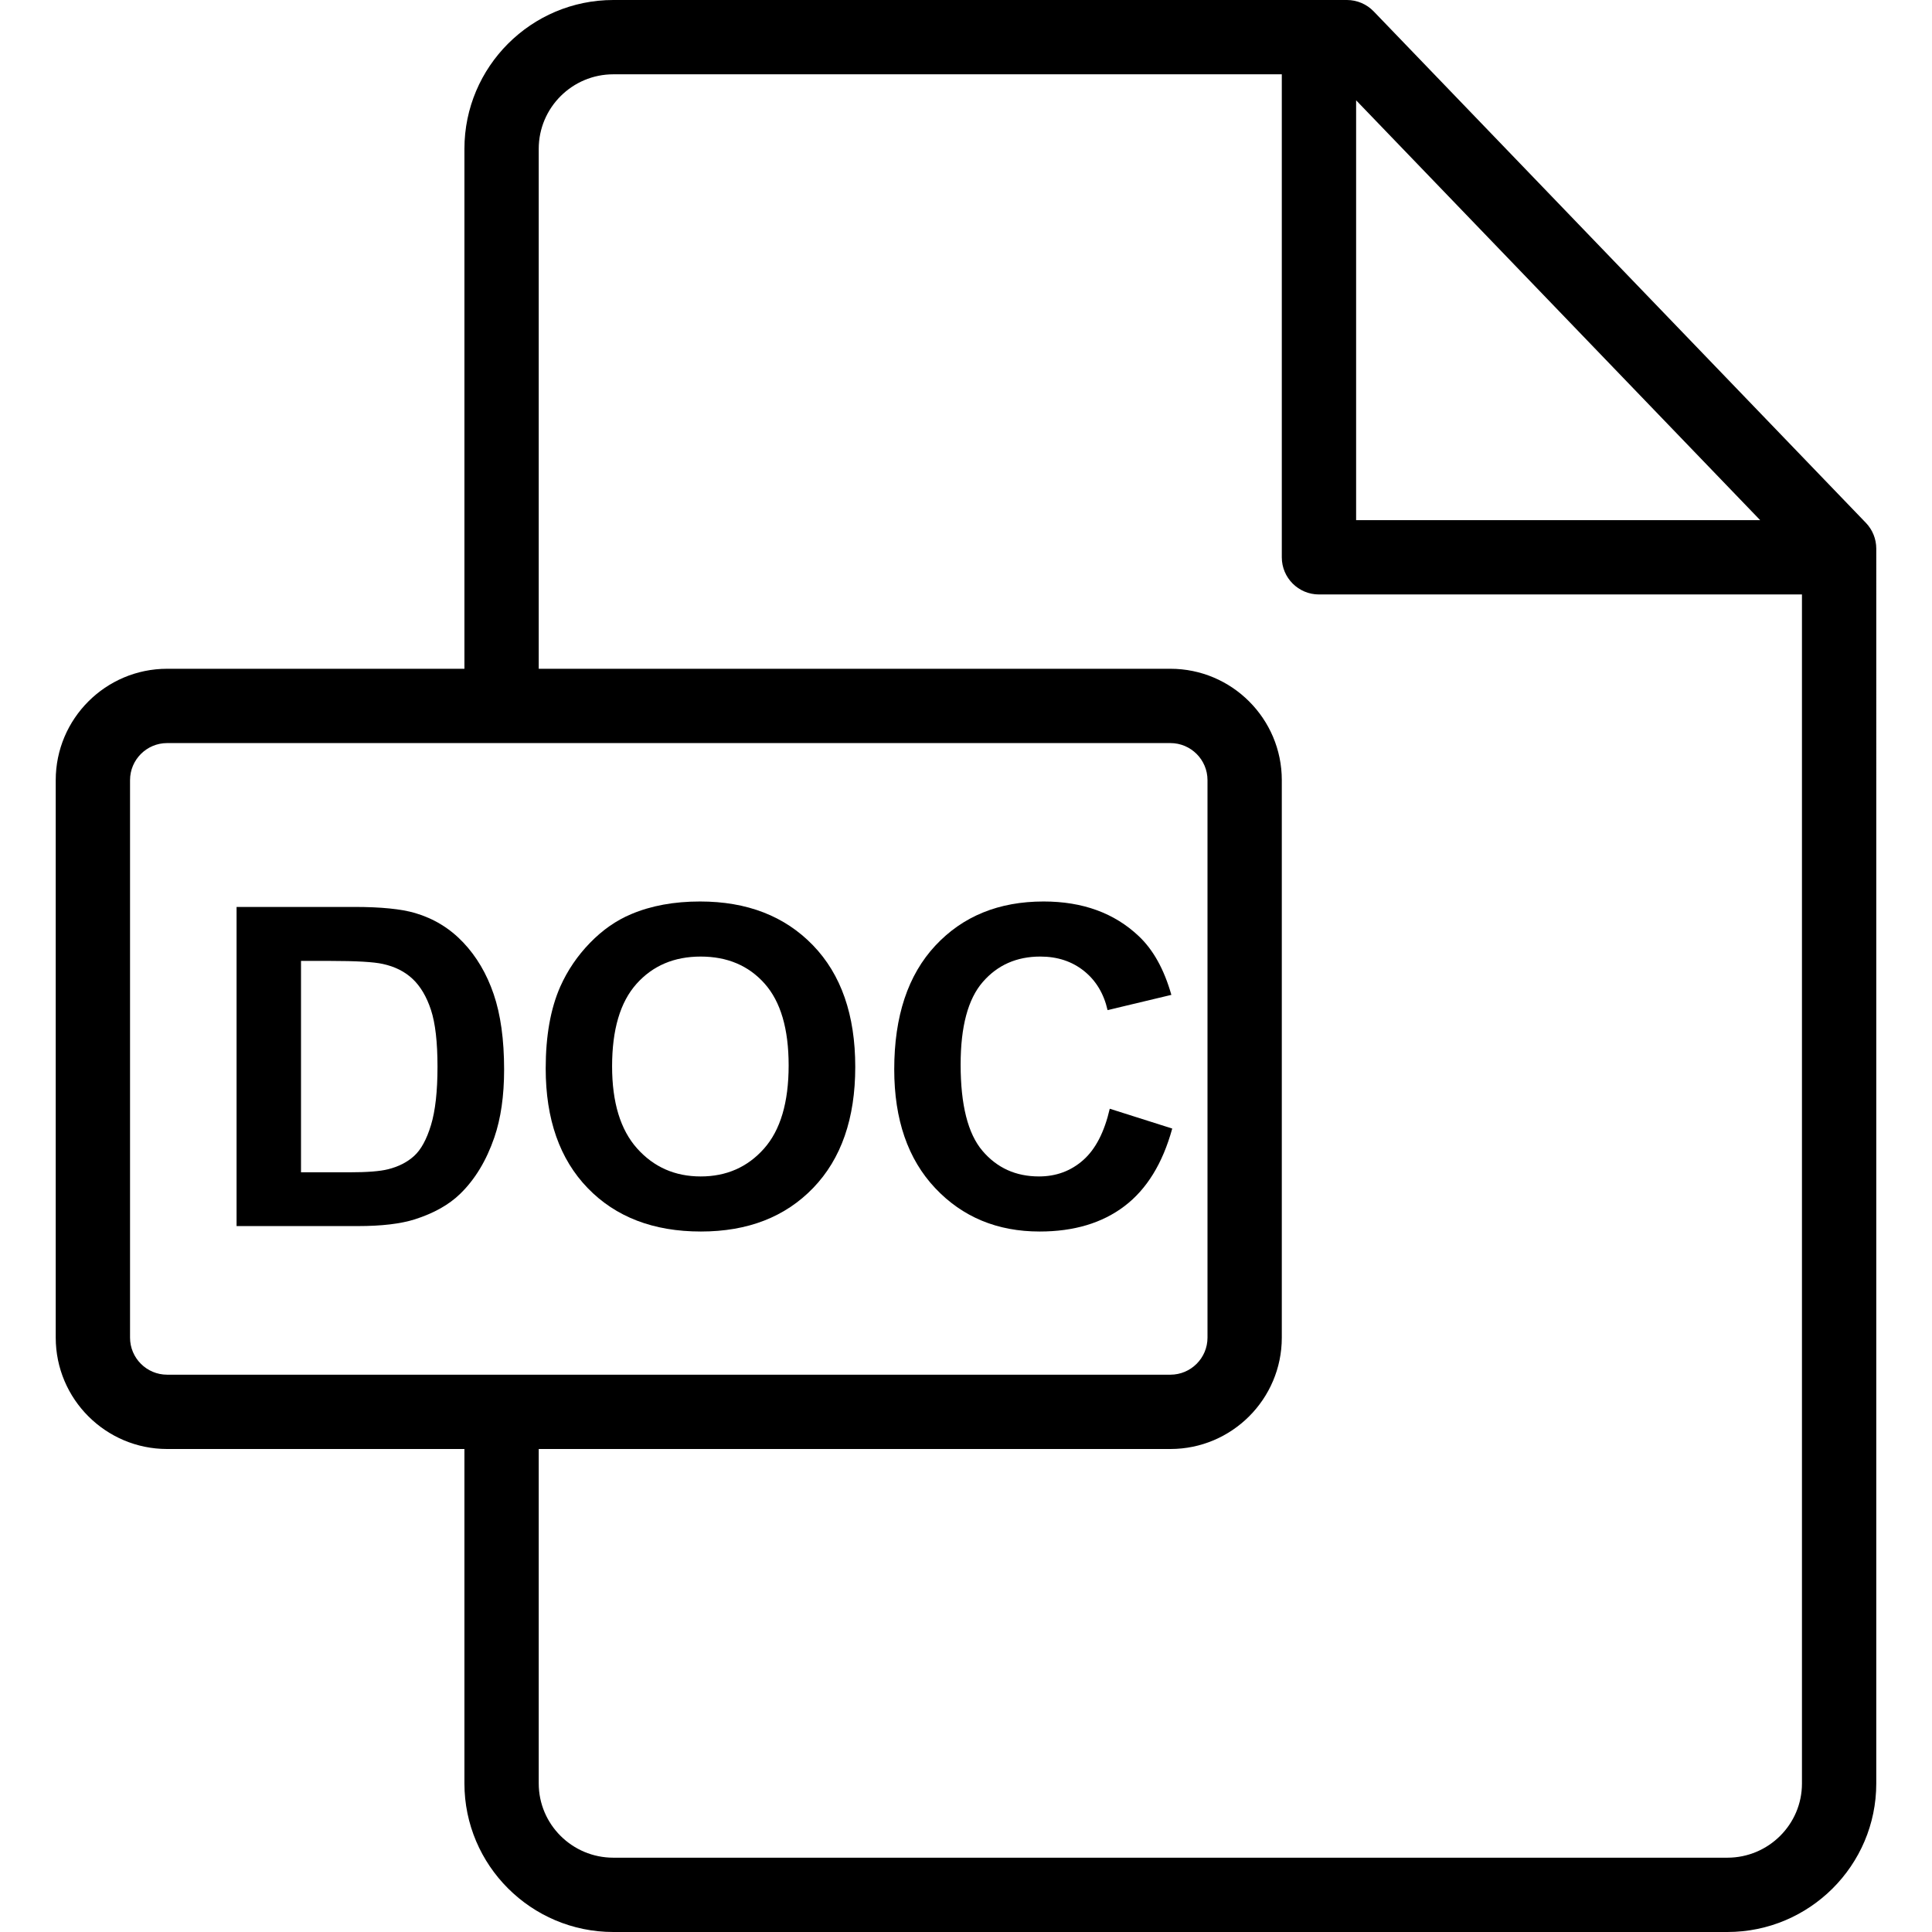
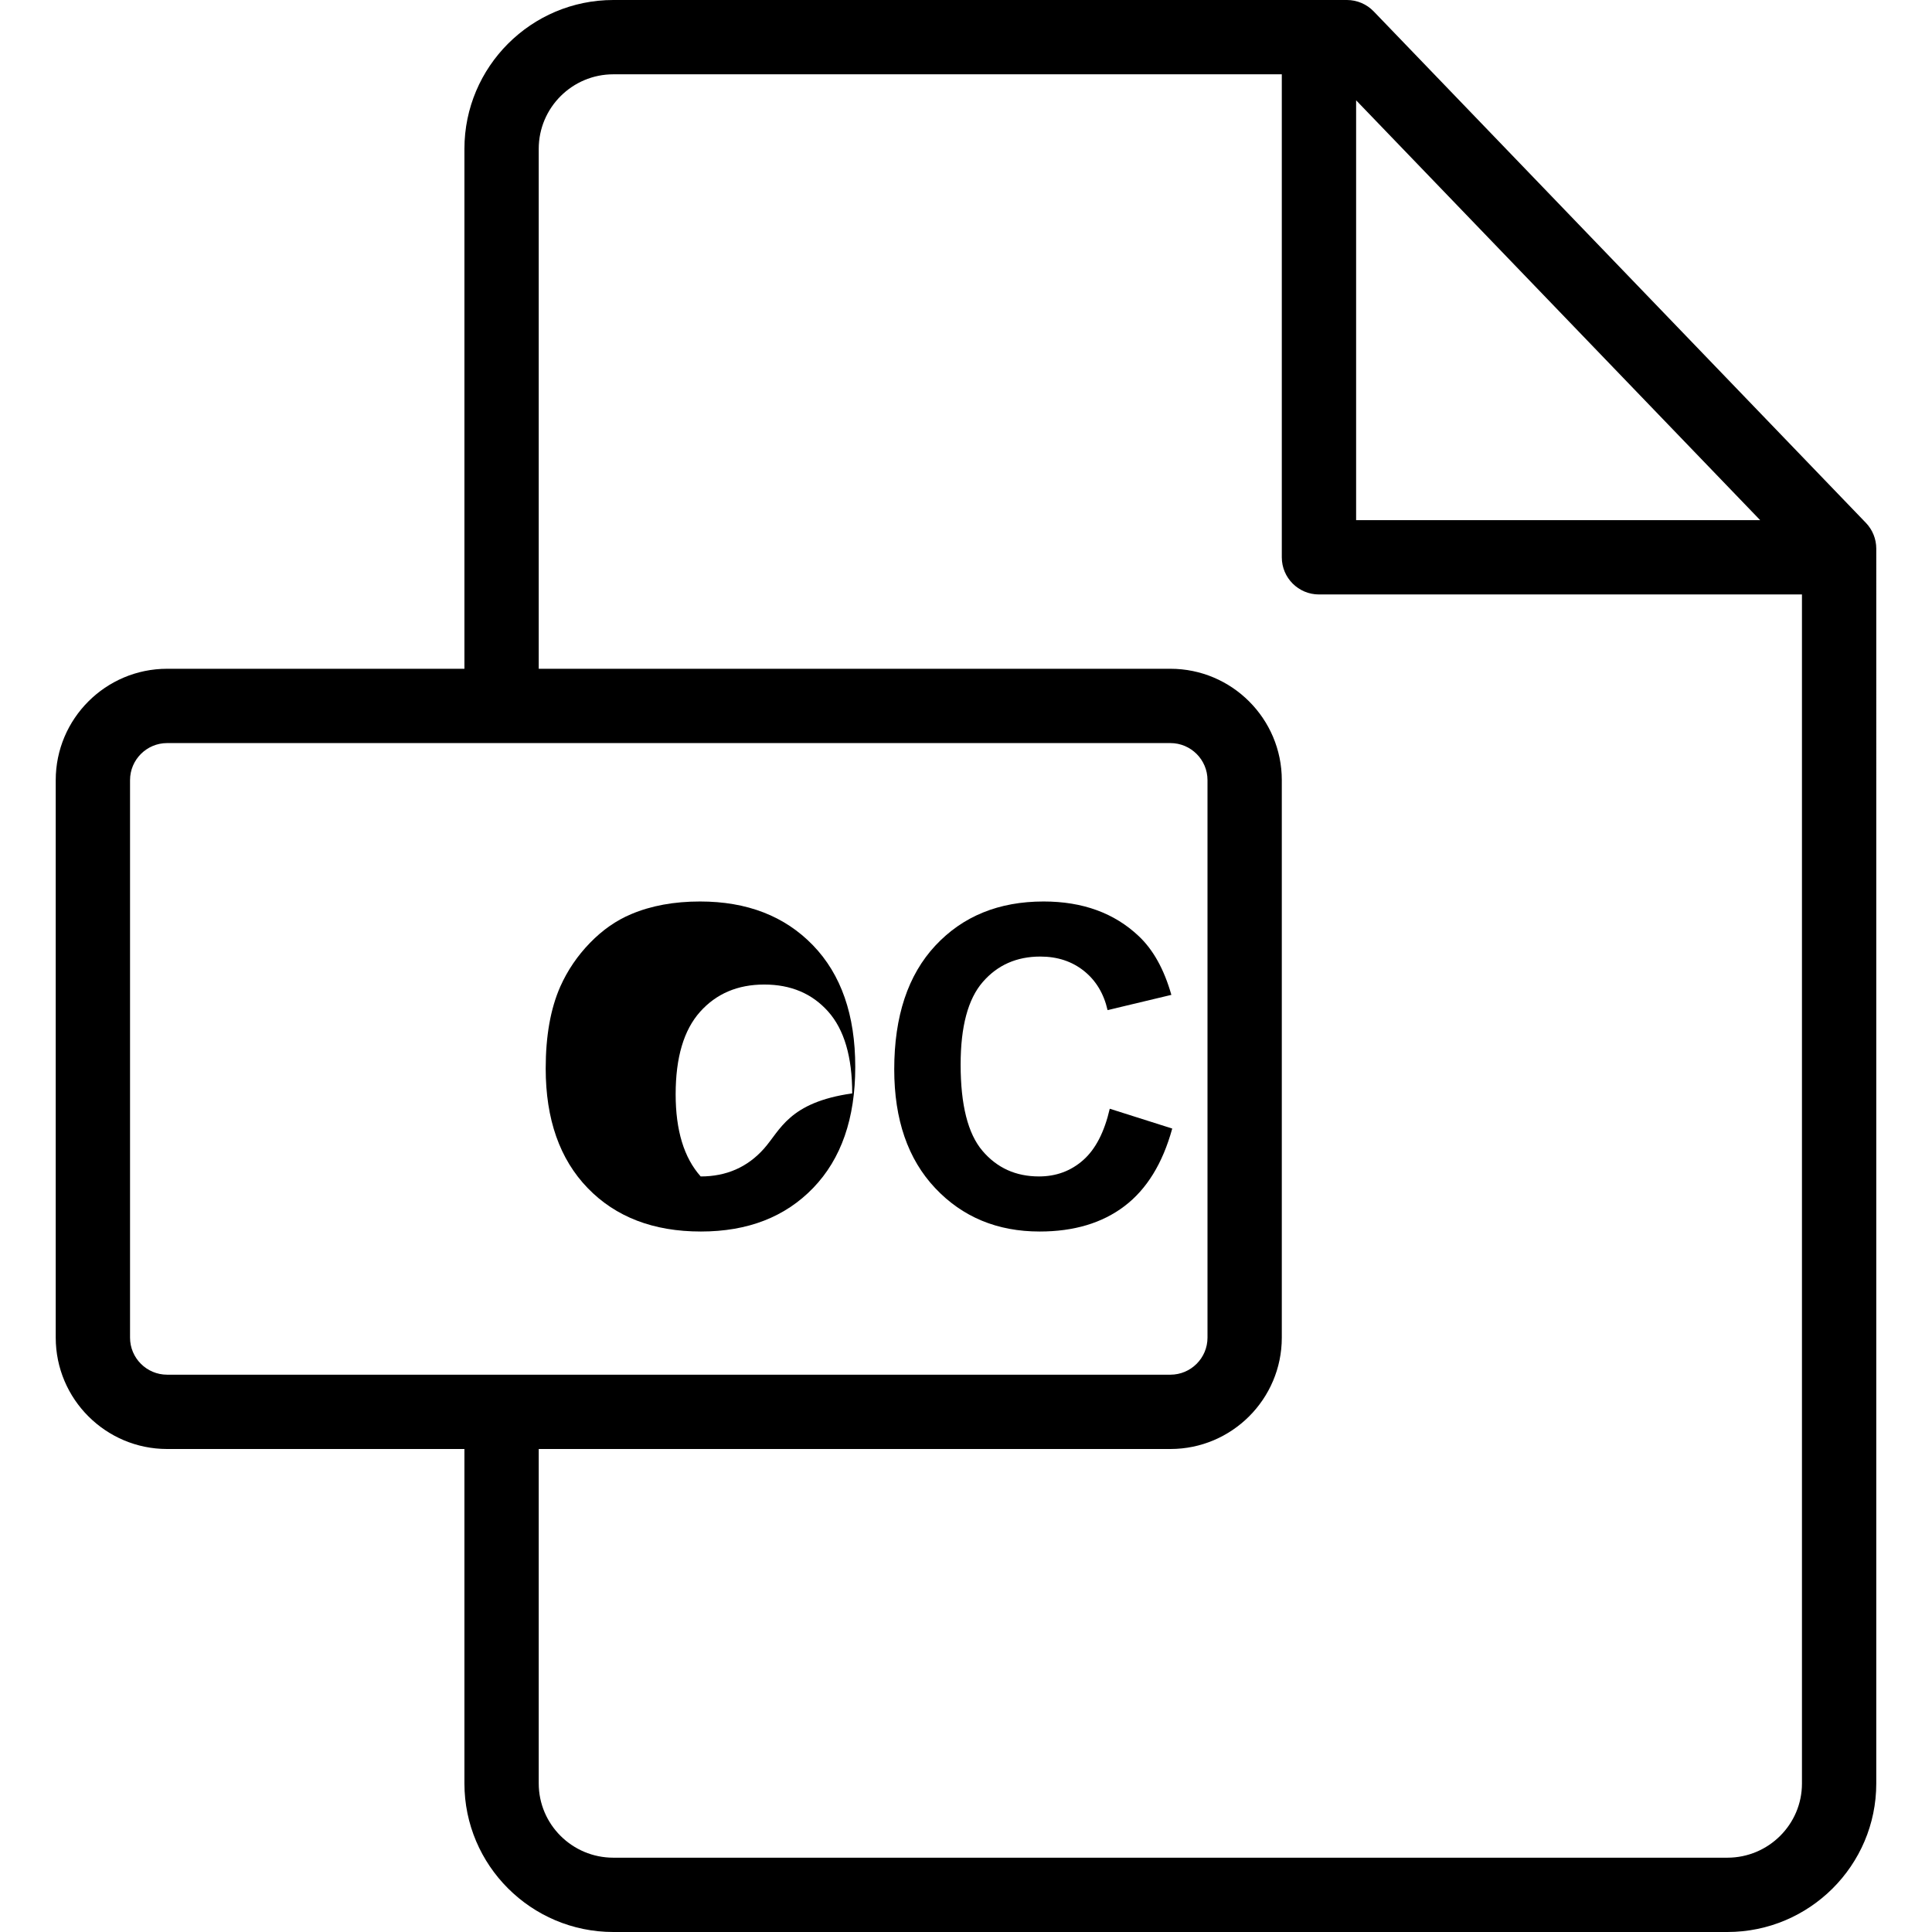
<svg xmlns="http://www.w3.org/2000/svg" id="Layer_1" x="0px" y="0px" viewBox="0 0 512 512" style="enable-background:new 0 0 512 512;" xml:space="preserve">
  <g>
    <g>
      <path d="M494.479,138.557L364.04,3.018C362.183,1.09,359.621,0,356.945,0h-194.41c-21.757,0-39.458,17.694-39.458,39.442v137.789 H44.29c-16.278,0-29.521,13.239-29.521,29.513v147.744C14.769,370.761,28.012,384,44.29,384h78.787v88.627 c0,21.71,17.701,39.373,39.458,39.373h295.238c21.757,0,39.458-17.653,39.458-39.351V145.385 C497.231,142.839,496.244,140.392,494.479,138.557z M359.385,26.581l107.079,111.265H359.385V26.581z M44.29,364.308 c-5.42,0-9.828-4.405-9.828-9.82V206.744c0-5.415,4.409-9.821,9.828-9.821h265.881c5.419,0,9.829,4.406,9.829,9.821v147.744 c0,5.415-4.41,9.82-9.829,9.82H44.29z M477.538,472.649c0,10.84-8.867,19.659-19.766,19.659H162.535 c-10.899,0-19.766-8.828-19.766-19.68V384h167.401c16.279,0,29.522-13.239,29.522-29.512V206.744 c0-16.274-13.243-29.513-29.522-29.513H142.769V39.442c0-10.891,8.867-19.75,19.766-19.75h177.157v128 c0,5.438,4.409,9.846,9.846,9.846h128V472.649z" />
    </g>
  </g>
  <g>
    <g>
-       <path d="M130.826,263.451c-1.846-5.403-4.536-9.969-8.076-13.701c-3.537-3.731-7.788-6.326-12.75-7.788 c-3.692-1.079-9.056-1.615-16.096-1.615h-31.21v84.576h32.133c6.309,0,11.348-0.595,15.116-1.79c5.039-1.615,9.039-3.865,12-6.749 c3.924-3.808,6.942-8.788,9.059-14.942c1.73-5.039,2.594-11.037,2.594-18.001C133.595,275.52,132.672,268.856,130.826,263.451z M114.21,298.183c-1.152,3.789-2.644,6.508-4.47,8.162c-1.827,1.654-4.126,2.829-6.895,3.52 c-2.114,0.539-5.558,0.807-10.326,0.807H79.769v-56.02h7.672c6.964,0,11.636,0.269,14.021,0.808 c3.193,0.694,5.827,2.021,7.904,3.98c2.075,1.962,3.692,4.694,4.844,8.195c1.154,3.498,1.733,8.517,1.733,15.057 C115.944,289.231,115.365,294.395,114.21,298.183z" />
-     </g>
+       </g>
  </g>
  <g>
    <g>
      <path d="M294.097,293.826c-1.425,6.193-3.771,10.733-7.04,13.615c-3.269,2.885-7.173,4.328-11.712,4.328 c-6.154,0-11.153-2.27-14.998-6.806c-3.847-4.539-5.77-12.156-5.77-22.848c0-10.075,1.952-17.364,5.856-21.863 c3.904-4.502,8.99-6.753,15.259-6.753c4.539,0,8.394,1.27,11.567,3.808c3.173,2.54,5.261,6.001,6.26,10.385l16.904-4.04 c-1.922-6.769-4.807-11.96-8.652-15.576c-6.462-6.114-14.865-9.172-25.211-9.172c-11.848,0-21.406,3.894-28.674,11.683 c-7.269,7.789-10.905,18.72-10.905,32.797c0,13.307,3.616,23.798,10.848,31.471c7.229,7.673,16.46,11.51,27.692,11.51 c9.075,0,16.566-2.24,22.471-6.722c5.903-4.48,10.124-11.335,12.662-20.566L294.097,293.826z" />
    </g>
  </g>
  <g>
    <g>
-       <path d="M215.434,250.501c-7.483-7.732-17.452-11.597-29.915-11.597c-6.885,0-12.96,1.115-18.23,3.345 c-3.961,1.654-7.606,4.192-10.932,7.616c-3.328,3.421-5.952,7.288-7.877,11.596c-2.577,5.846-3.864,13.076-3.864,21.691 c0,13.462,3.712,24.03,11.133,31.702c7.424,7.673,17.426,11.51,30.002,11.51c12.423,0,22.346-3.854,29.77-11.567 c7.421-7.712,11.133-18.395,11.133-32.049C226.654,268.979,222.914,258.23,215.434,250.501z M202.452,304.414 c-4.364,4.903-9.952,7.355-16.761,7.355c-6.806,0-12.421-2.471-16.844-7.412c-4.423-4.943-6.636-12.202-6.636-21.779 c0-9.731,2.154-17.01,6.461-21.837c4.308-4.827,9.982-7.242,17.019-7.242c7.04,0,12.684,2.385,16.933,7.156 c4.251,4.768,6.375,12,6.375,21.691C208.999,292.155,206.818,299.51,202.452,304.414z" />
+       <path d="M215.434,250.501c-7.483-7.732-17.452-11.597-29.915-11.597c-6.885,0-12.96,1.115-18.23,3.345 c-3.961,1.654-7.606,4.192-10.932,7.616c-3.328,3.421-5.952,7.288-7.877,11.596c-2.577,5.846-3.864,13.076-3.864,21.691 c0,13.462,3.712,24.03,11.133,31.702c7.424,7.673,17.426,11.51,30.002,11.51c12.423,0,22.346-3.854,29.77-11.567 c7.421-7.712,11.133-18.395,11.133-32.049C226.654,268.979,222.914,258.23,215.434,250.501z M202.452,304.414 c-4.364,4.903-9.952,7.355-16.761,7.355c-4.423-4.943-6.636-12.202-6.636-21.779 c0-9.731,2.154-17.01,6.461-21.837c4.308-4.827,9.982-7.242,17.019-7.242c7.04,0,12.684,2.385,16.933,7.156 c4.251,4.768,6.375,12,6.375,21.691C208.999,292.155,206.818,299.51,202.452,304.414z" />
    </g>
  </g>
  <g> </g>
  <g> </g>
  <g> </g>
  <g> </g>
  <g> </g>
  <g> </g>
  <g> </g>
  <g> </g>
  <g> </g>
  <g> </g>
  <g> </g>
  <g> </g>
  <g> </g>
  <g> </g>
  <g> </g>
</svg>